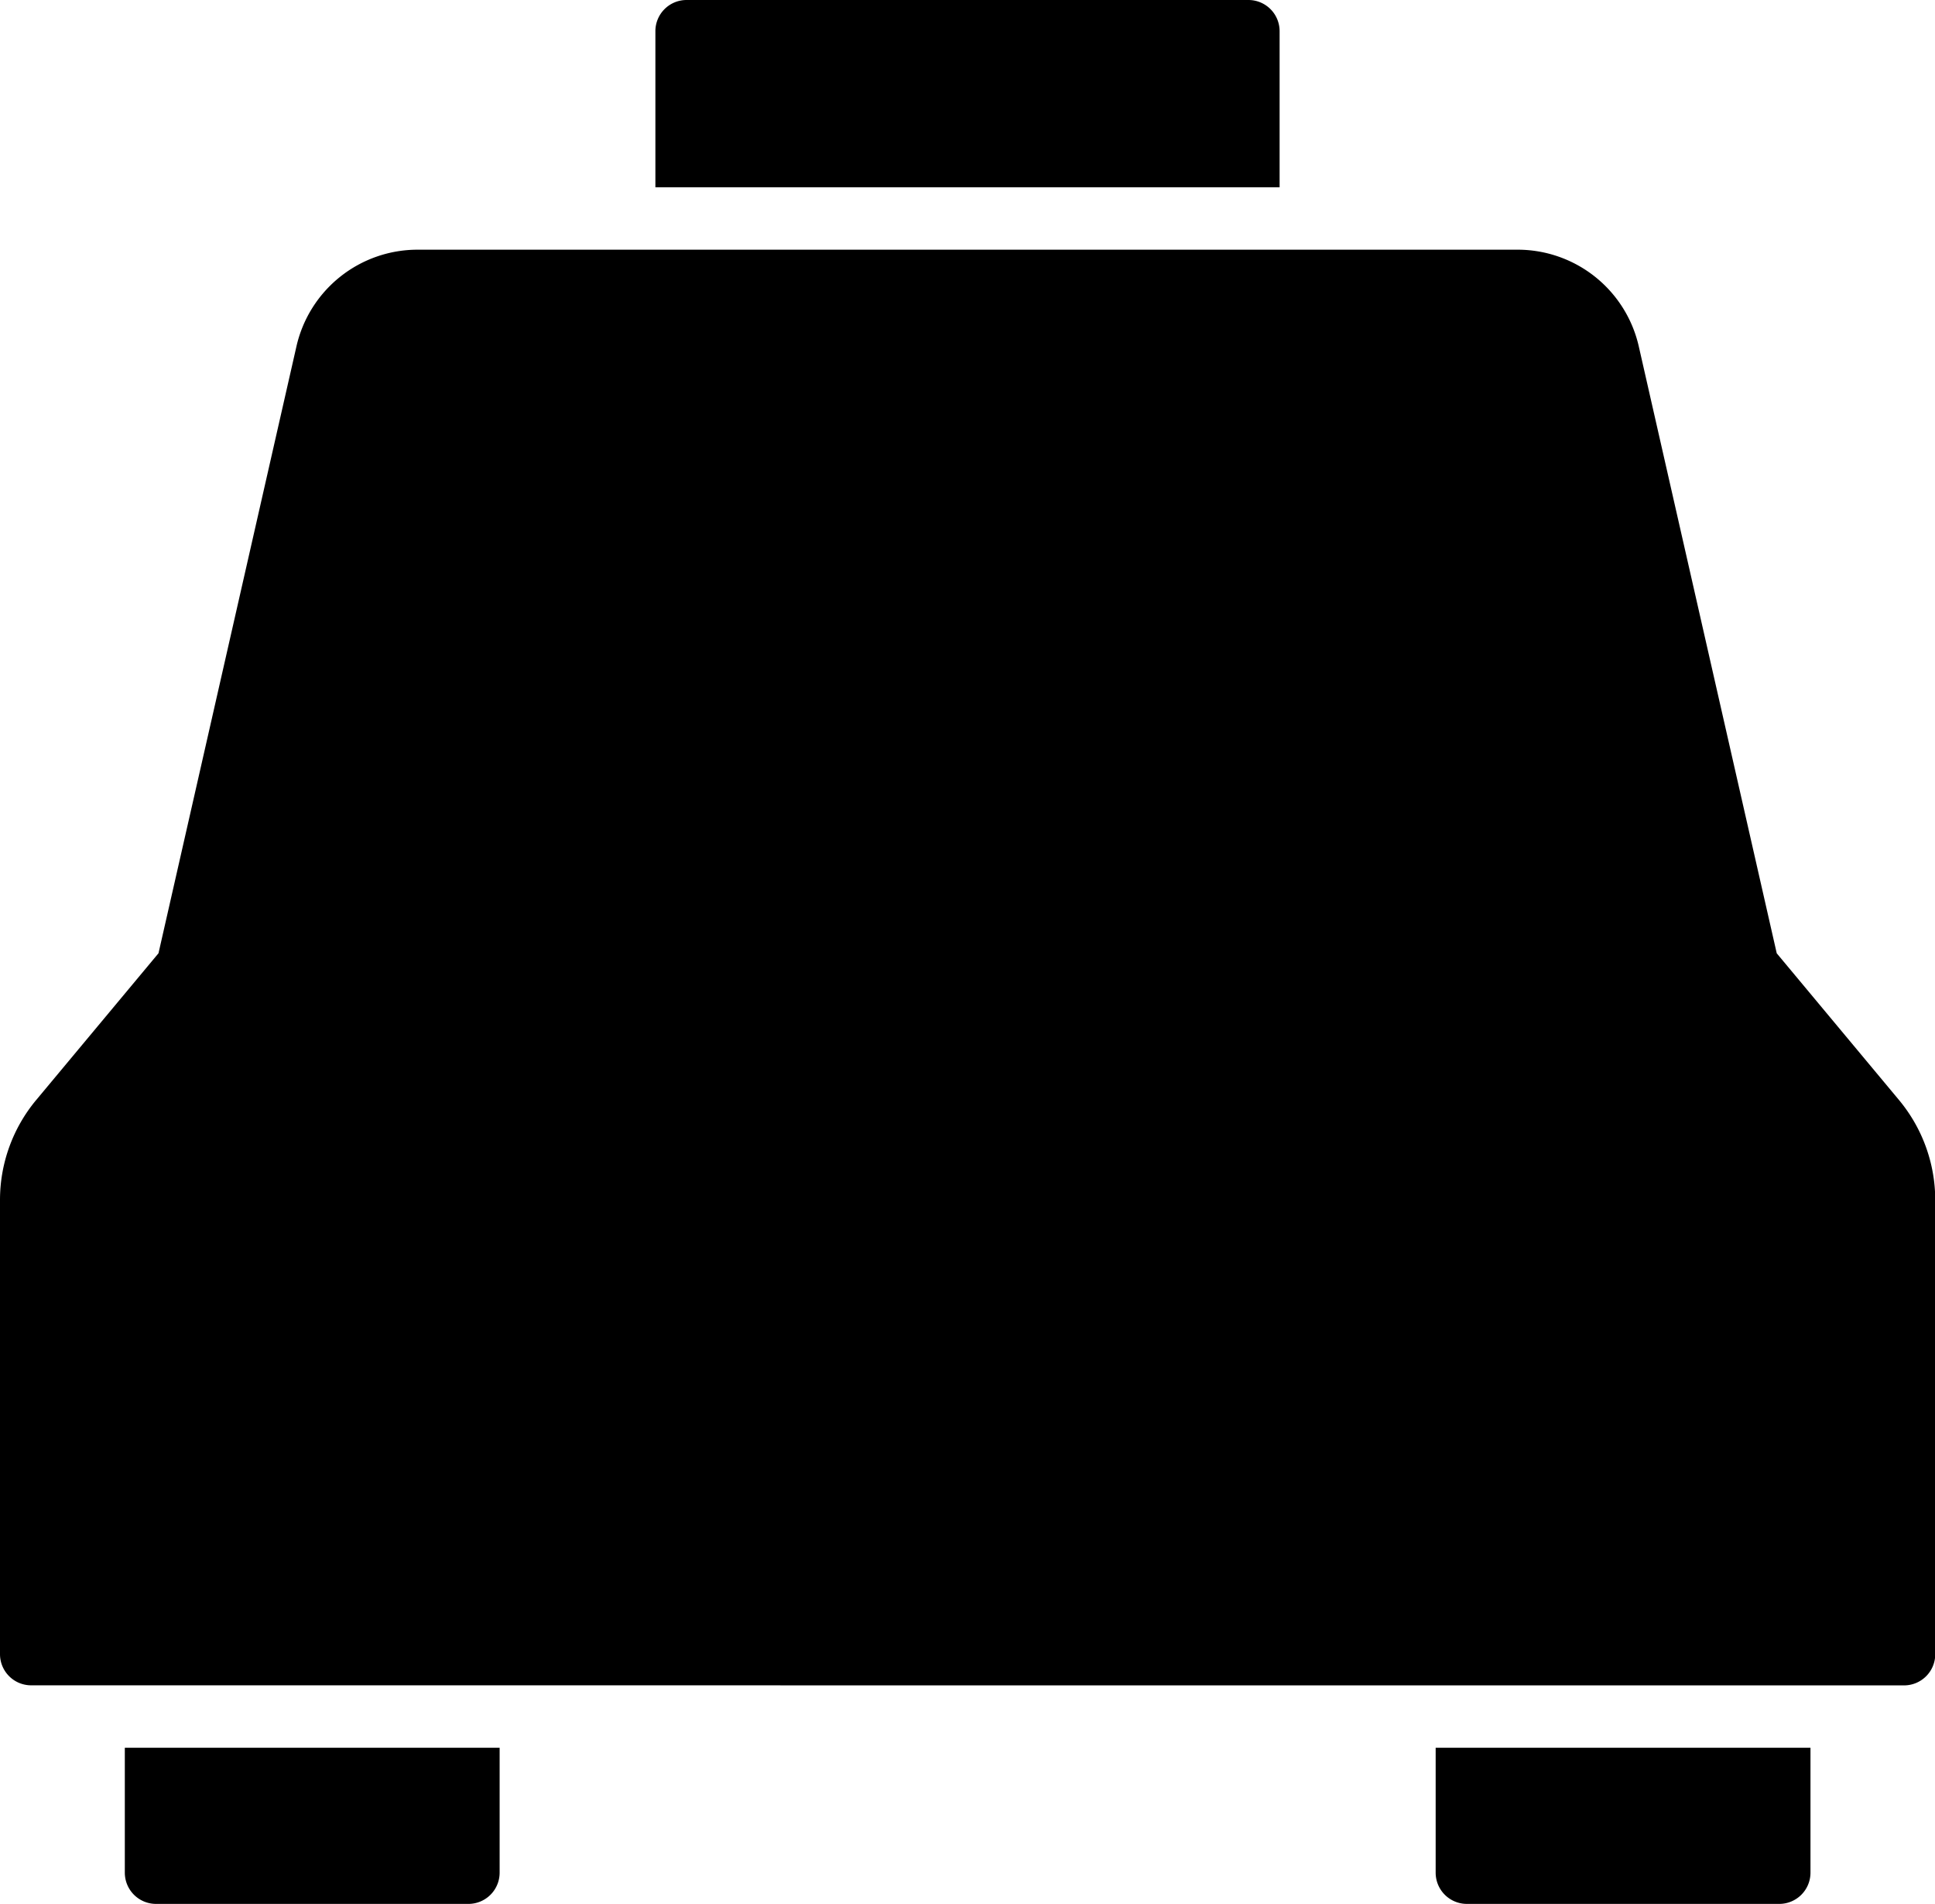
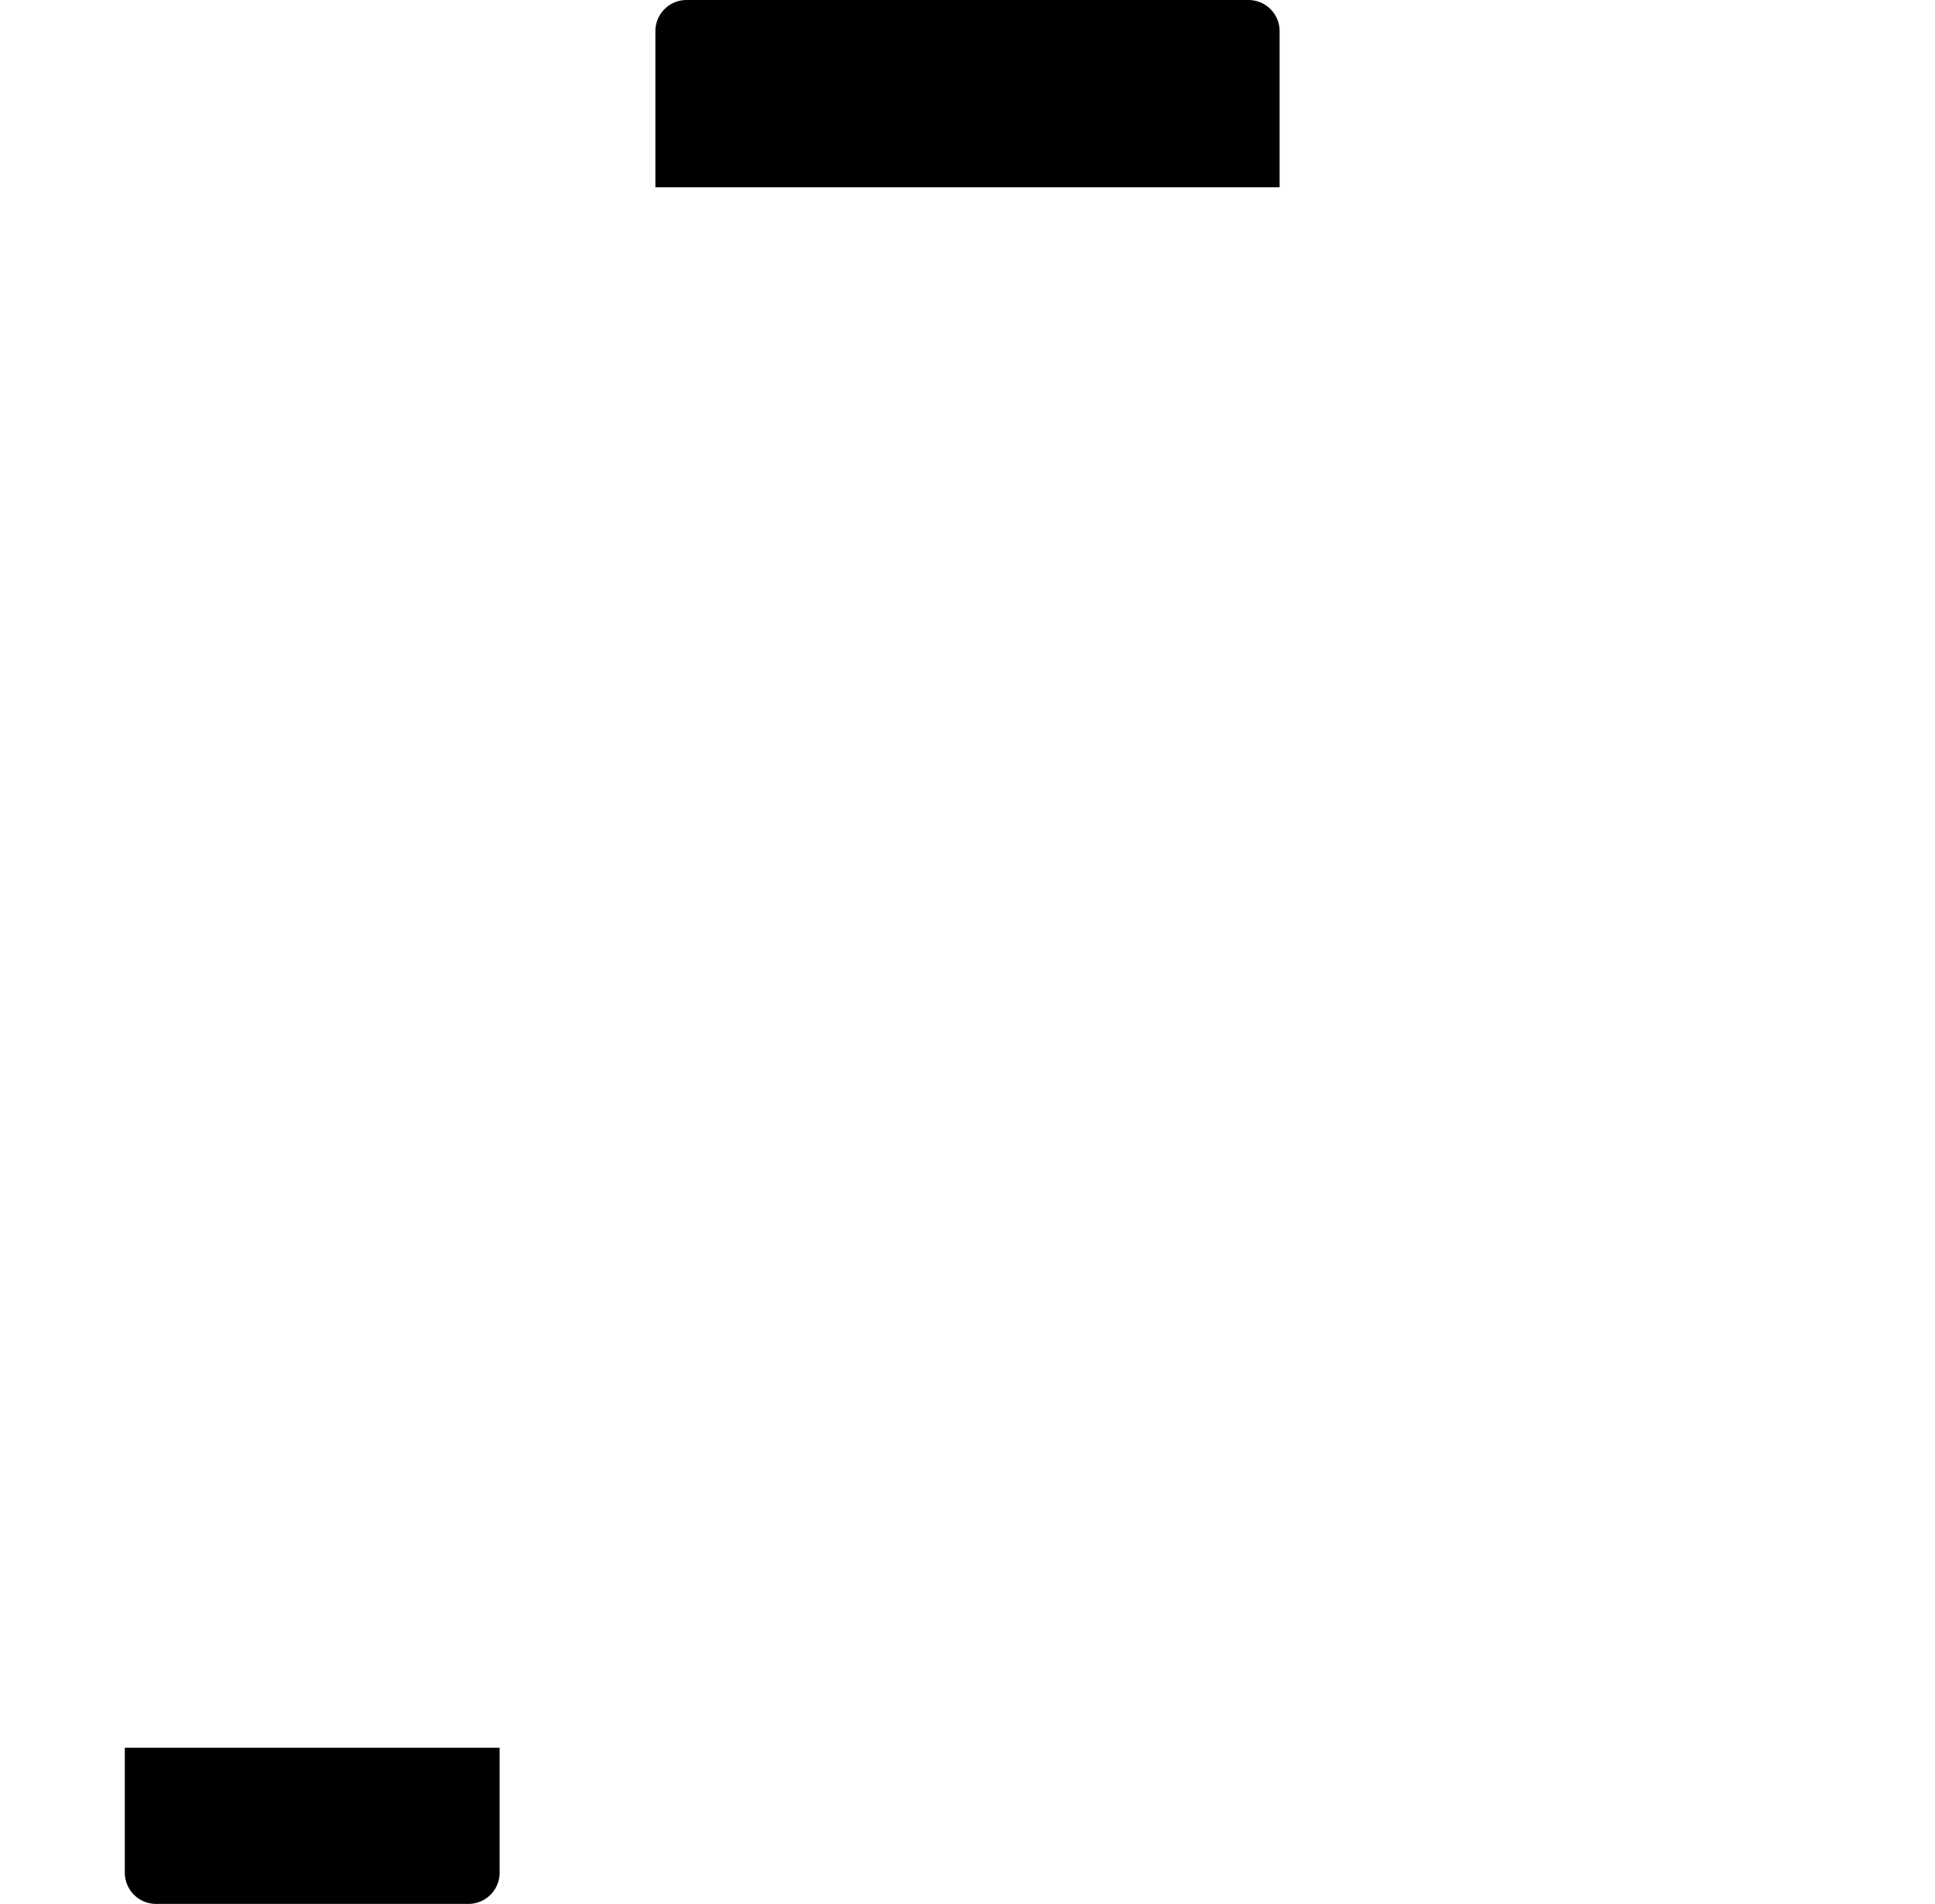
<svg xmlns="http://www.w3.org/2000/svg" width="32.524" height="32" viewBox="0 0 32.524 32">
-   <path d="M.525,24.131A.524.524,0,0,1,0,23.607V15.972a2.626,2.626,0,0,1,.608-1.679l2.056-2.467L4.981,1.633A2.088,2.088,0,0,1,7.027,0H25.5a2.088,2.088,0,0,1,2.047,1.634l2.317,10.193,2.056,2.467a2.63,2.63,0,0,1,.608,1.679v7.635a.524.524,0,0,1-.524.524Z" transform="translate(0 4.197)" />
  <path d="M0,0V2.1a.525.525,0,0,0,.525.525H5.77A.525.525,0,0,0,6.3,2.1V0Z" transform="translate(2.098 29.377)" />
-   <path d="M0,0V2.1a.525.525,0,0,0,.525.525H5.77A.525.525,0,0,0,6.3,2.1V0Z" transform="translate(24.131 29.377)" />
  <path d="M10.492,3.148V.525A.524.524,0,0,0,9.967,0H.525A.524.524,0,0,0,0,.525V3.148Z" transform="translate(11.016)" />
</svg>